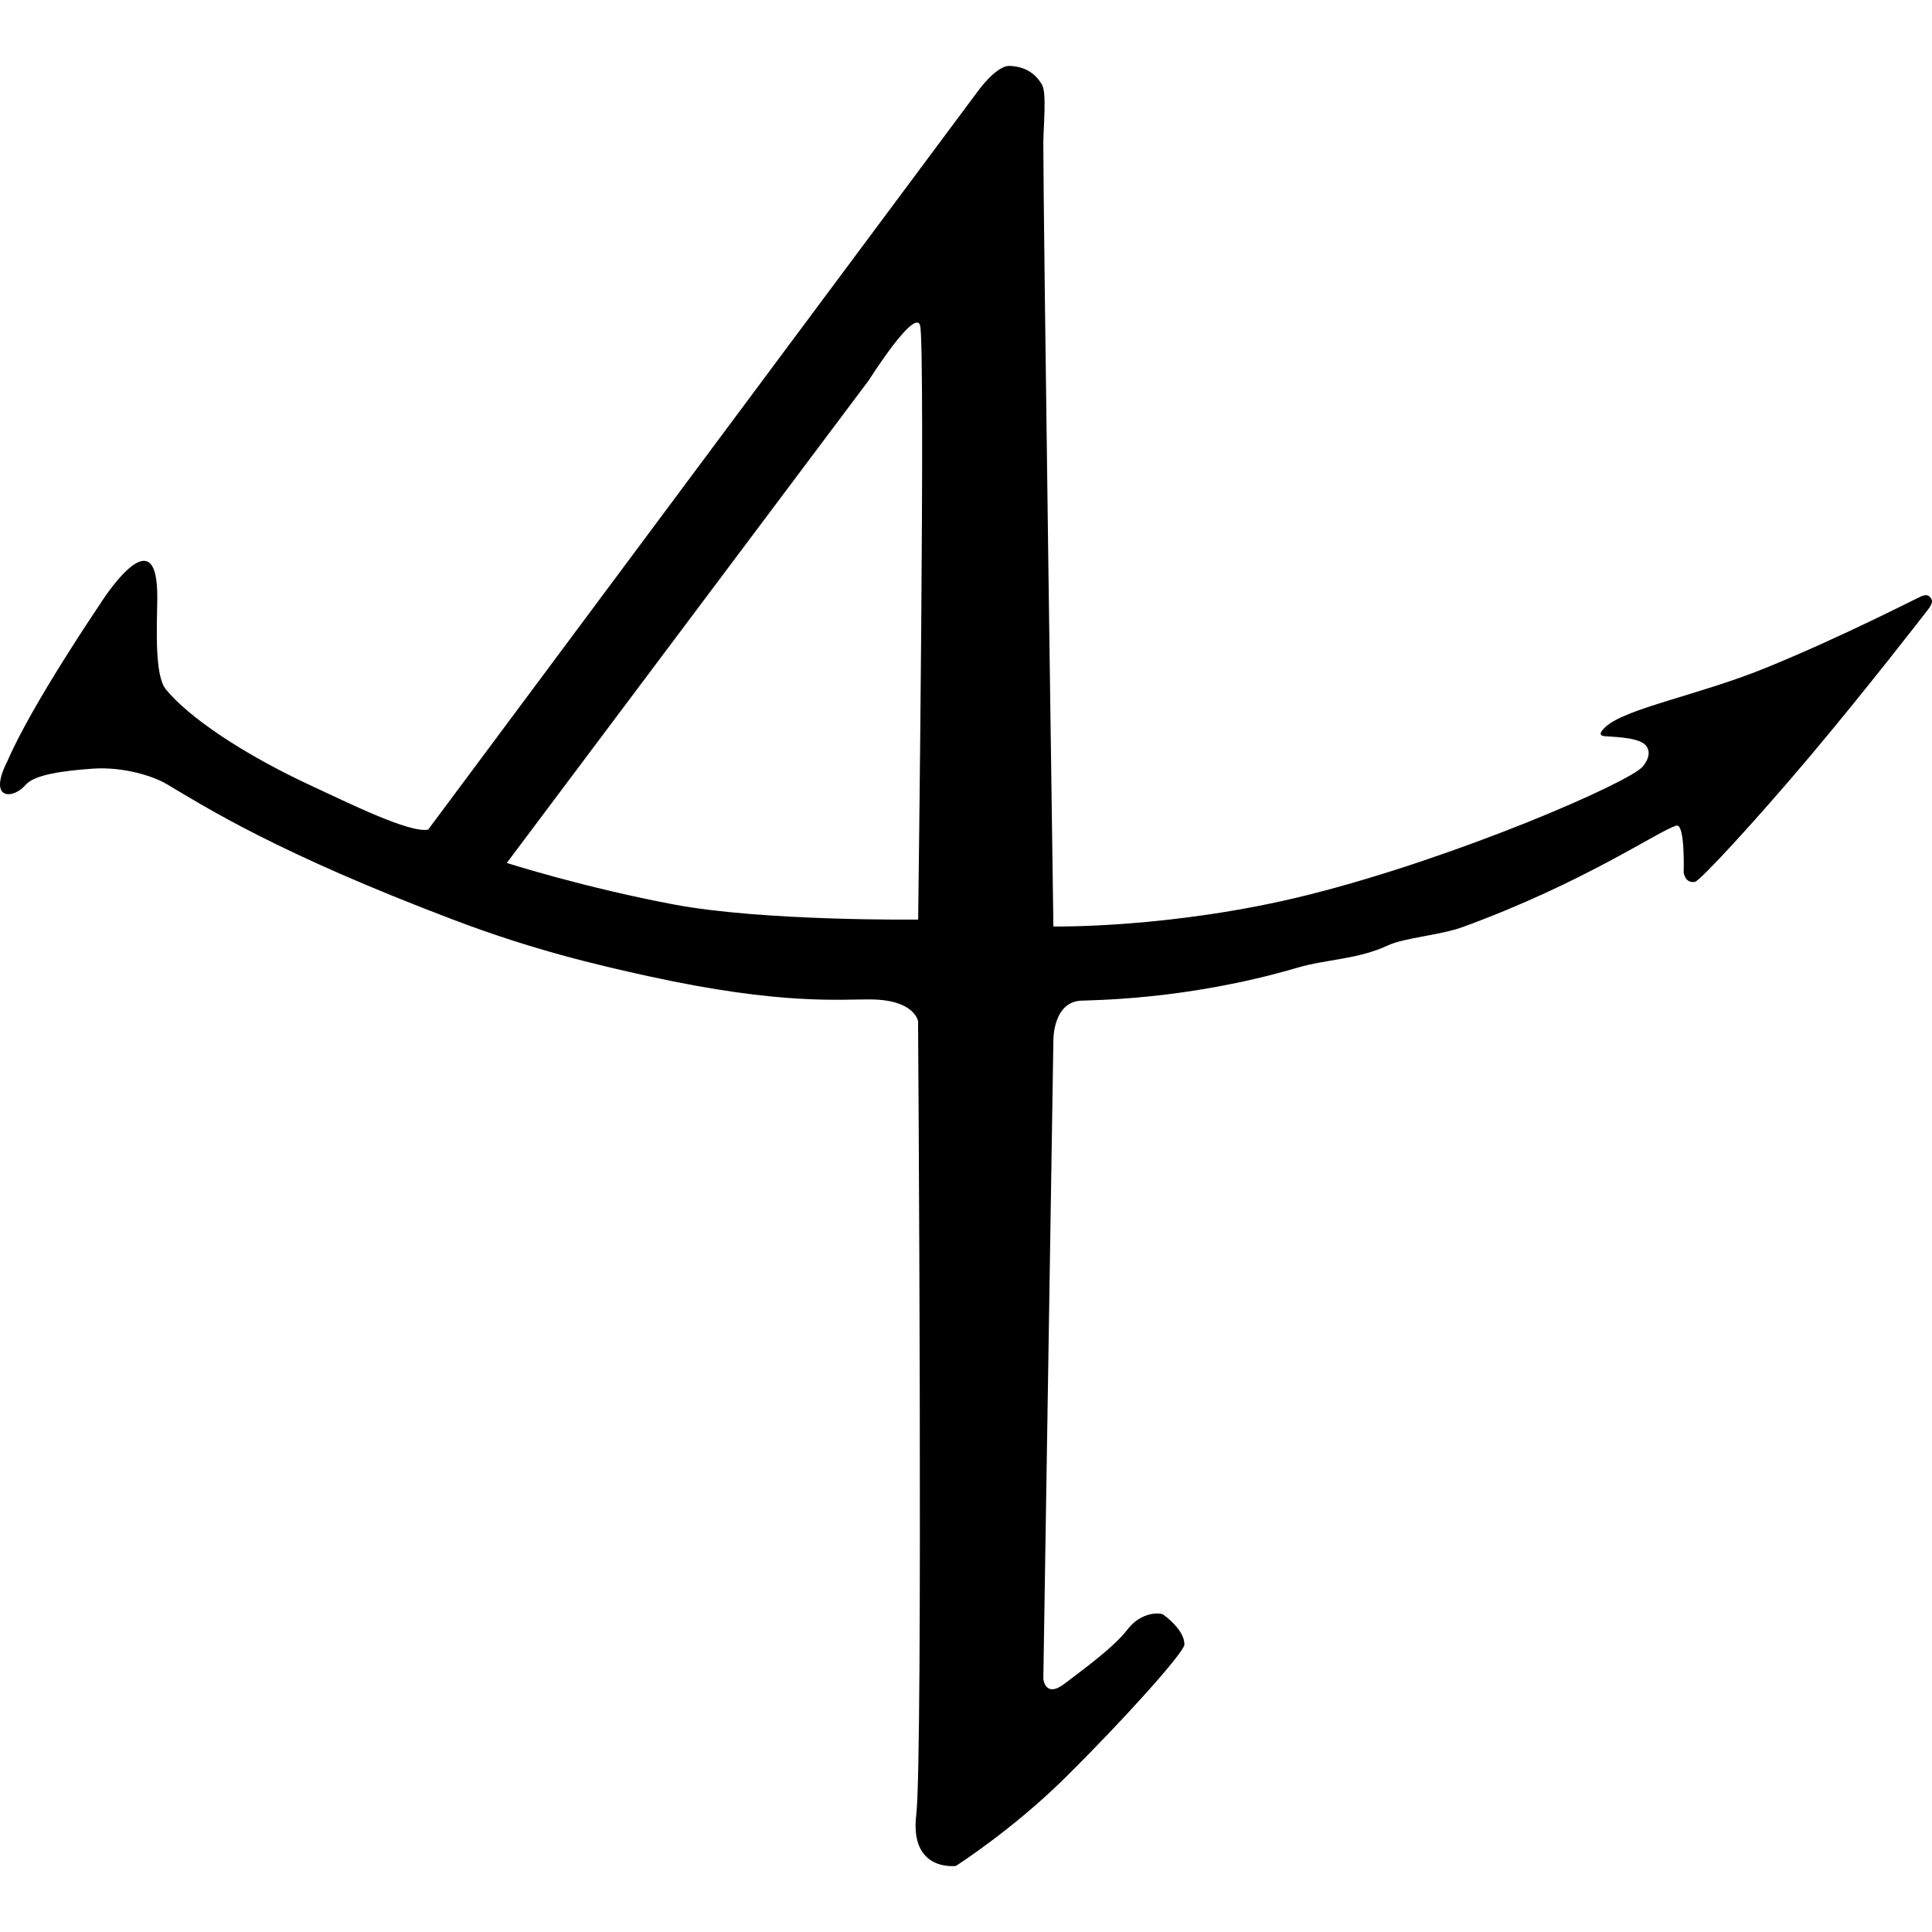
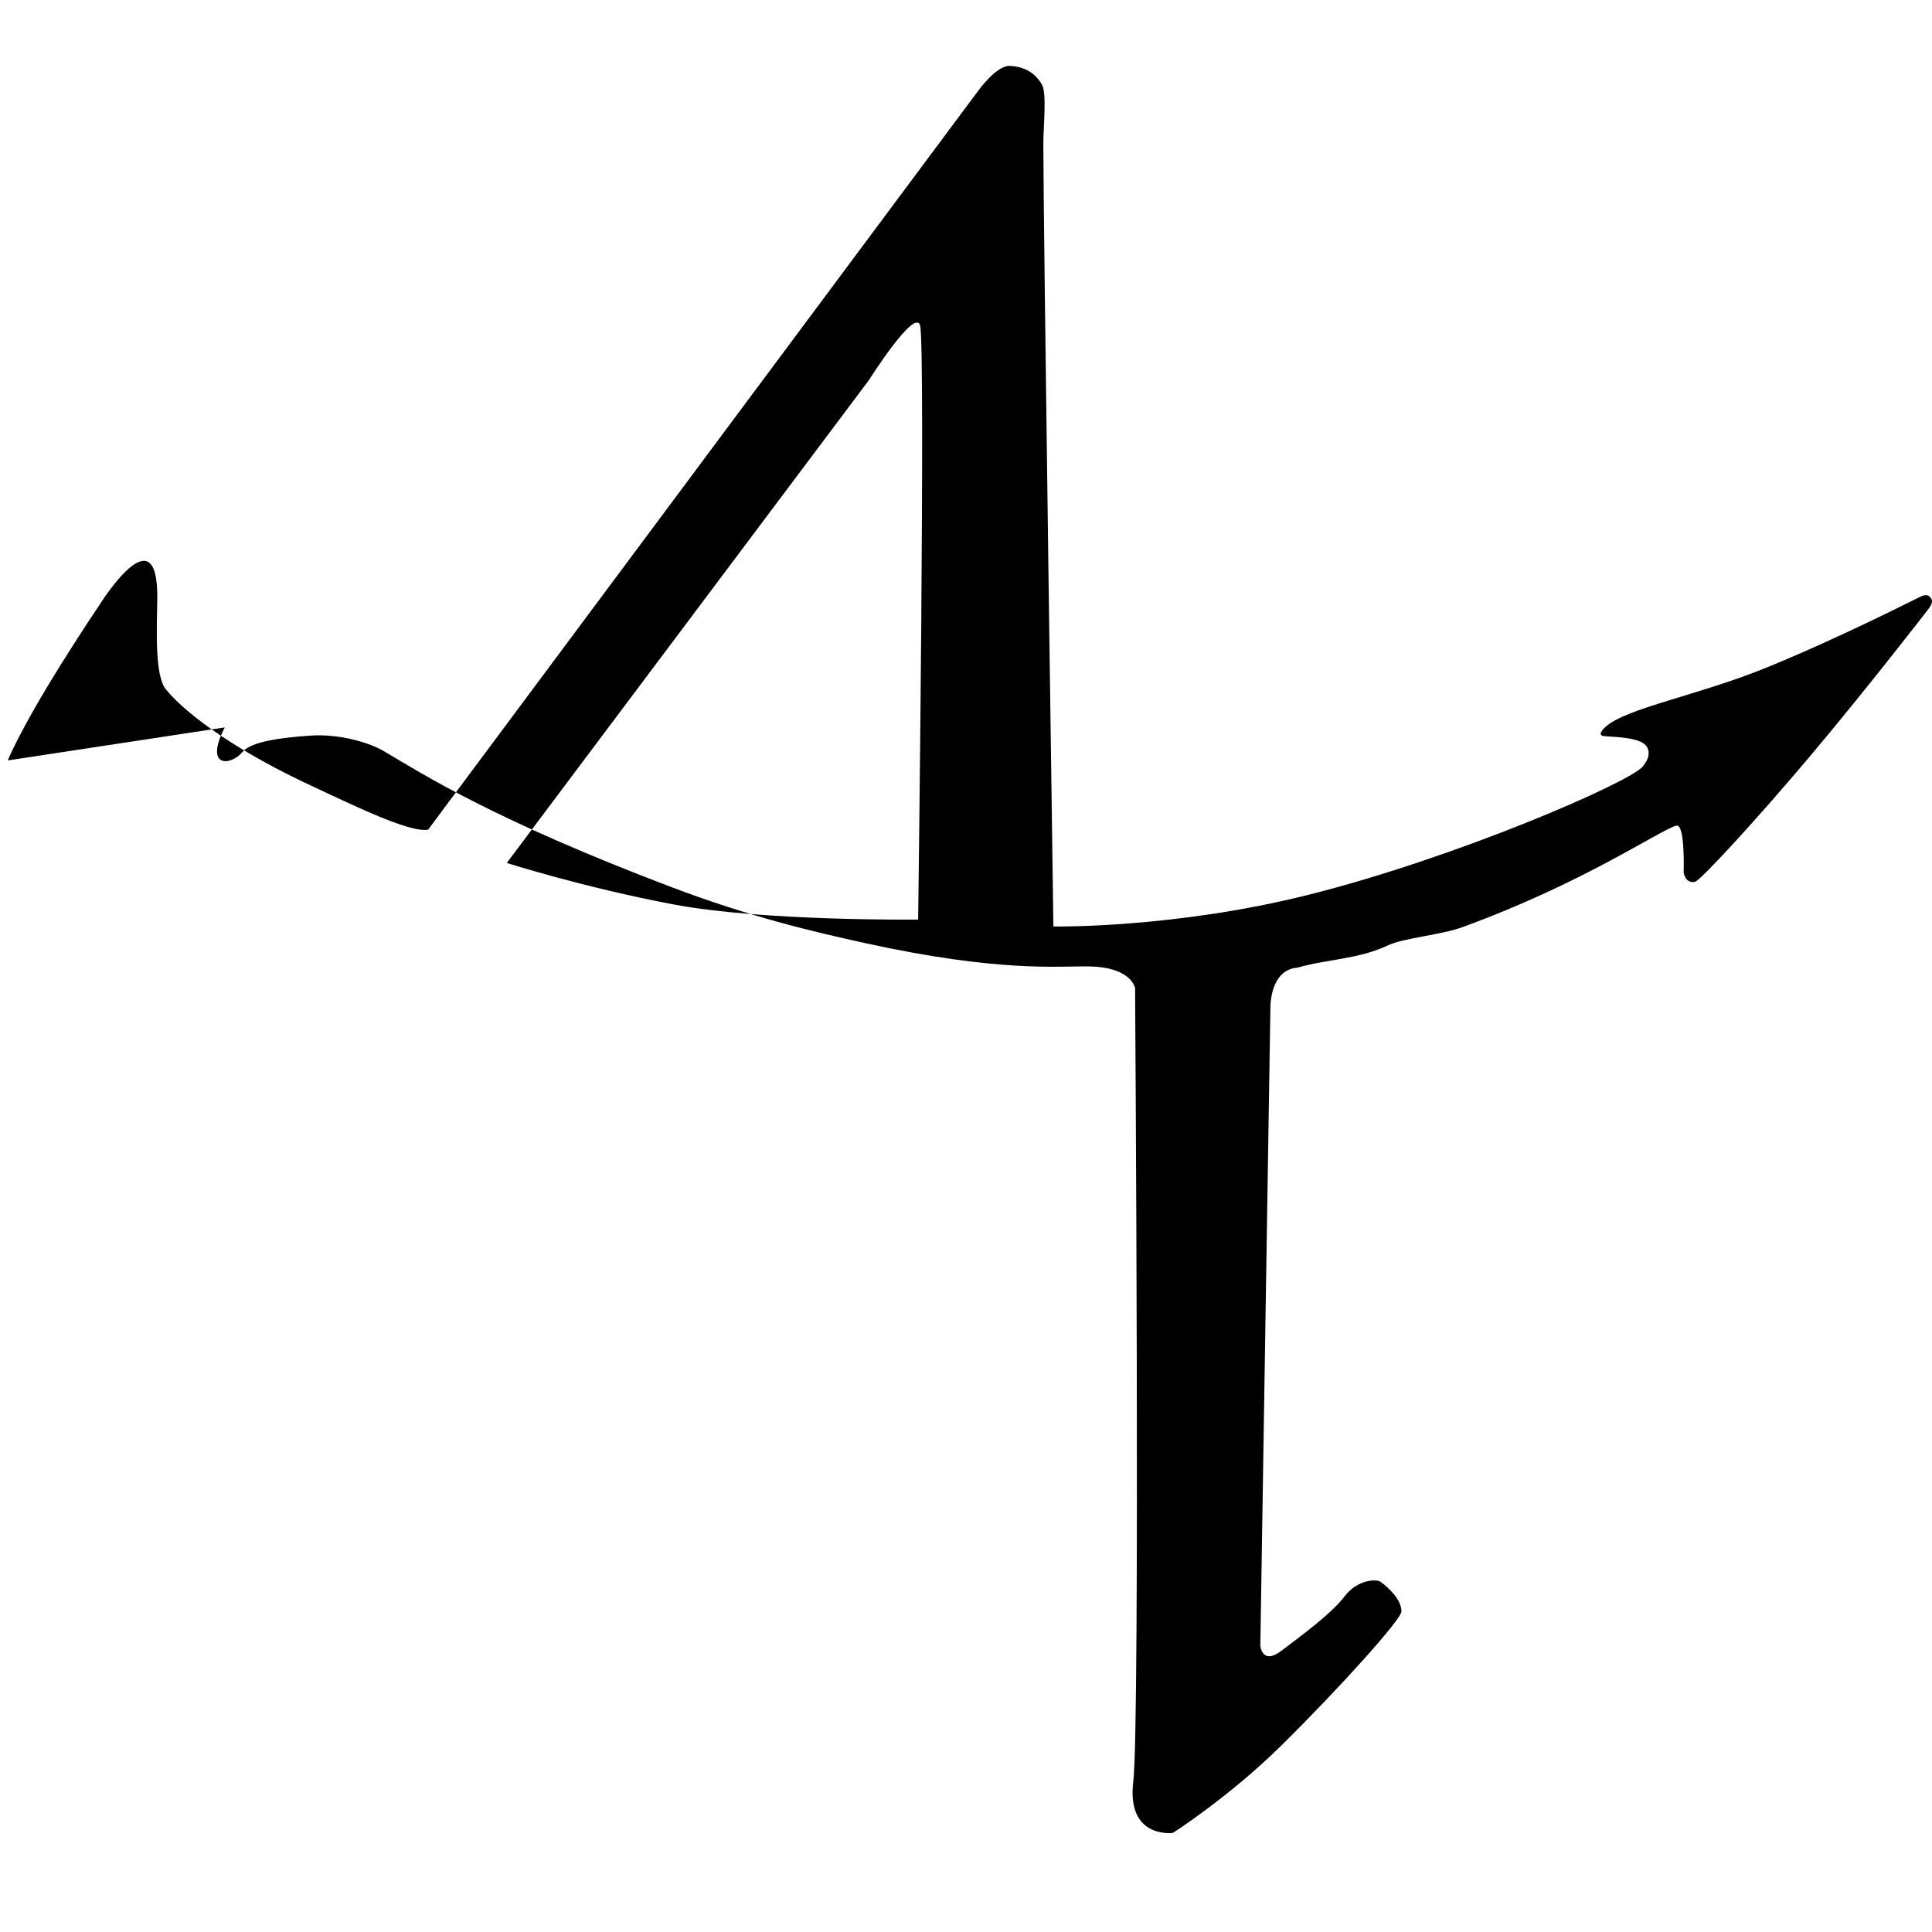
<svg xmlns="http://www.w3.org/2000/svg" width="800" height="800" viewBox="0 0 512 512">
-   <path fill="currentColor" d="M2.05 201.524c6.346-14.77 24.402-41.343 24.402-41.343s15.562-25.043 15.228-1.373c-.108 7.703-.727 20.209 2.274 23.875c5.9 7.212 20.081 17.05 39.174 25.839c8.649 3.981 25.338 12.335 30.338 11.335l145.69-195.698s4.863-6.836 8.438-6.694c3.046.12 6.442 1.252 8.565 5.027c1.281 2.279.334 11.106.334 15.669c0 21.003 2.667 207.367 2.667 207.367s31.721.566 67.344-8.334c39.456-9.858 85.575-29.911 88.904-34.117c1.738-2.196 1.82-3.889 1.022-5.191c-1.439-2.35-7.483-2.537-11.12-2.785c-1.691-.115-1.298-1.121.16-2.464c5.38-4.952 24.853-8.438 42.637-15.704c20.459-8.359 39.682-18.332 41.09-18.92c1.483-.619 2.055-.131 2.474.453s.687 1.265-.816 3.192c-1.5 1.922-16.324 21.105-30.996 38.528c-14.743 17.509-29.335 33.255-30.671 33.505c-2.667.5-3-2.5-3-2.5s.43-13.07-1.945-12.391c-4.668 1.333-24.374 15.119-56.648 26.893c-5.845 2.132-15.502 2.834-19.753 4.834c-7.949 3.74-16.343 3.665-24.004 5.918c-29.485 8.67-54.659 8.555-57.51 8.752c-7.251.5-7.168 10.335-7.168 10.335l-2.667 169.361s.447 5.241 5.584 1.334s13.173-9.754 16.726-14.408c3.552-4.654 8.605-4.56 9.5-3.906c2.685 1.963 5.579 4.97 5.579 7.896c0 2.058-16.202 20.093-31.721 35.423c-13.899 13.729-28.838 23.254-28.838 23.254s-12.335 1.667-10.501-13.586s.476-210.276.476-210.276s-.863-5.553-12.144-5.759c-8.131-.148-23.619 1.667-59.343-6.168c-13.837-3.035-30.657-6.996-51.341-14.836c-47.048-17.833-65.802-29.861-76.342-36.1c-3.413-2.02-11.341-4.63-19.51-4.059c-7.893.55-15.564 1.591-17.855 4.319c-3.198 3.807-10.232 4.223-4.71-6.497zm176.51 38.17c23.825 4.488 64.76 4 64.76 4s2-153.025.5-157.525s-13.502 14.502-13.502 14.502l-96.016 128.021s20.433 6.514 44.257 11.002z" />
+   <path fill="currentColor" d="M2.05 201.524c6.346-14.77 24.402-41.343 24.402-41.343s15.562-25.043 15.228-1.373c-.108 7.703-.727 20.209 2.274 23.875c5.9 7.212 20.081 17.05 39.174 25.839c8.649 3.981 25.338 12.335 30.338 11.335l145.69-195.698s4.863-6.836 8.438-6.694c3.046.12 6.442 1.252 8.565 5.027c1.281 2.279.334 11.106.334 15.669c0 21.003 2.667 207.367 2.667 207.367s31.721.566 67.344-8.334c39.456-9.858 85.575-29.911 88.904-34.117c1.738-2.196 1.82-3.889 1.022-5.191c-1.439-2.35-7.483-2.537-11.12-2.785c-1.691-.115-1.298-1.121.16-2.464c5.38-4.952 24.853-8.438 42.637-15.704c20.459-8.359 39.682-18.332 41.09-18.92c1.483-.619 2.055-.131 2.474.453s.687 1.265-.816 3.192c-1.5 1.922-16.324 21.105-30.996 38.528c-14.743 17.509-29.335 33.255-30.671 33.505c-2.667.5-3-2.5-3-2.5s.43-13.07-1.945-12.391c-4.668 1.333-24.374 15.119-56.648 26.893c-5.845 2.132-15.502 2.834-19.753 4.834c-7.949 3.74-16.343 3.665-24.004 5.918c-7.251.5-7.168 10.335-7.168 10.335l-2.667 169.361s.447 5.241 5.584 1.334s13.173-9.754 16.726-14.408c3.552-4.654 8.605-4.56 9.5-3.906c2.685 1.963 5.579 4.97 5.579 7.896c0 2.058-16.202 20.093-31.721 35.423c-13.899 13.729-28.838 23.254-28.838 23.254s-12.335 1.667-10.501-13.586s.476-210.276.476-210.276s-.863-5.553-12.144-5.759c-8.131-.148-23.619 1.667-59.343-6.168c-13.837-3.035-30.657-6.996-51.341-14.836c-47.048-17.833-65.802-29.861-76.342-36.1c-3.413-2.02-11.341-4.63-19.51-4.059c-7.893.55-15.564 1.591-17.855 4.319c-3.198 3.807-10.232 4.223-4.71-6.497zm176.51 38.17c23.825 4.488 64.76 4 64.76 4s2-153.025.5-157.525s-13.502 14.502-13.502 14.502l-96.016 128.021s20.433 6.514 44.257 11.002z" />
</svg>